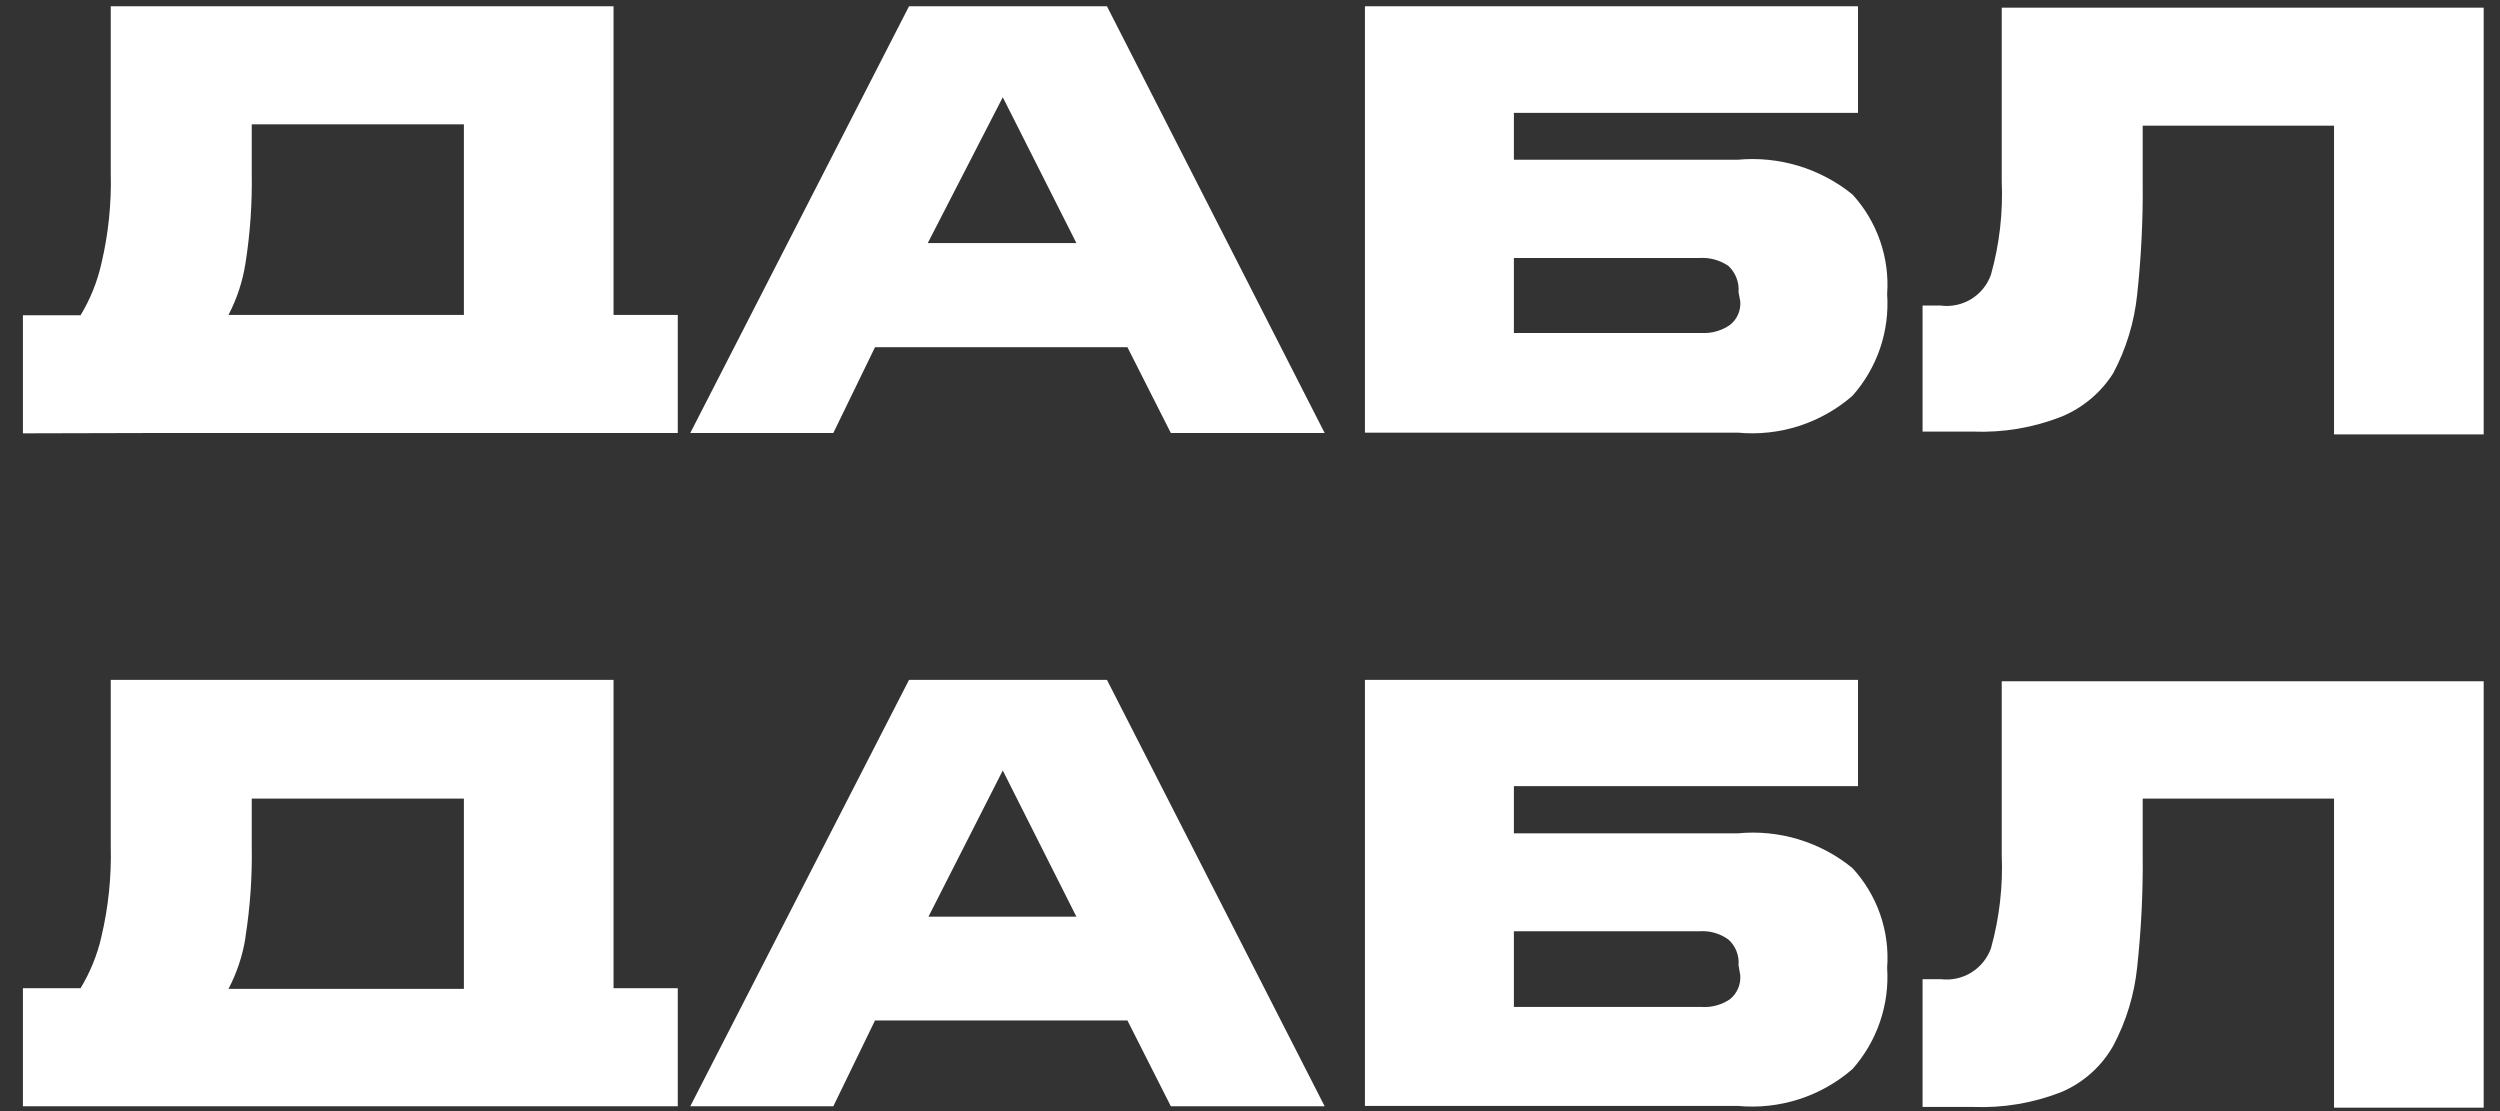
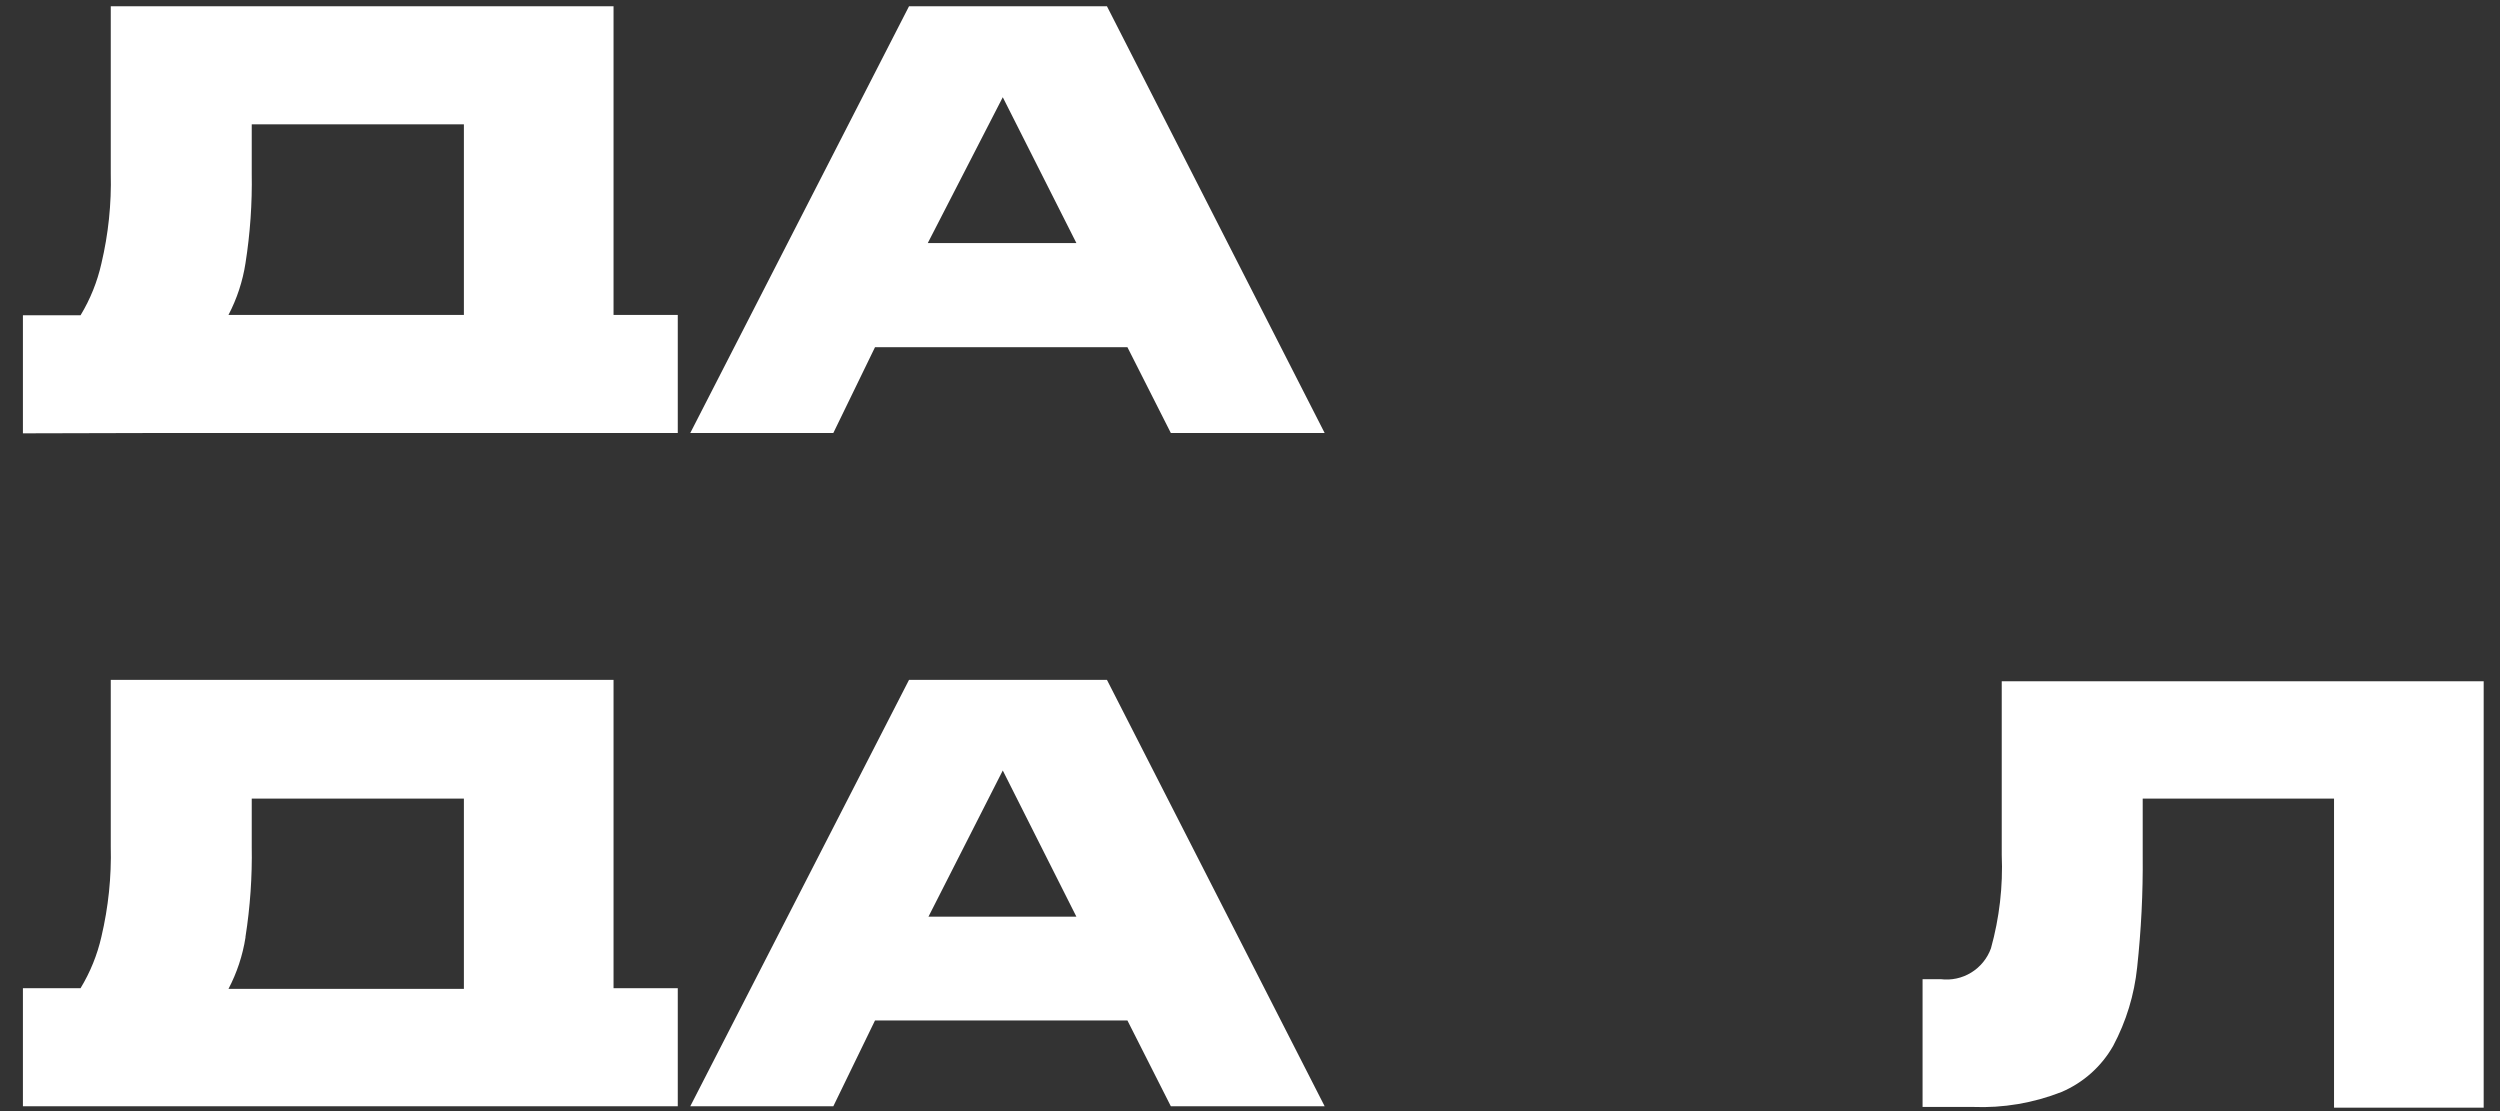
<svg xmlns="http://www.w3.org/2000/svg" width="72" height="32" viewBox="0 0 72 32" fill="none">
  <rect x="0" y="0" width="72" height="32" fill="#333333" stroke="none" />
  <path d="M31.88 0.18L38.15 12.47H33.72L32.47 10H25.2L24 12.47H19.88L26.18 0.18H31.88ZM31 7L28.88 2.8L26.72 7H31Z" fill="white" />
-   <path d="M53.51 0.18V3.25H43.6V4.6H50.05C51.238 4.49 52.423 4.849 53.35 5.6C53.703 5.985 53.973 6.439 54.145 6.932C54.317 7.426 54.387 7.949 54.35 8.47C54.386 9 54.317 9.533 54.145 10.036C53.973 10.539 53.703 11.003 53.35 11.4C52.9 11.791 52.376 12.086 51.809 12.269C51.242 12.451 50.643 12.516 50.05 12.46H39.31V0.18H53.51ZM50.07 8.41C50.081 8.271 50.06 8.132 50.01 8.002C49.96 7.872 49.881 7.755 49.78 7.66C49.537 7.493 49.245 7.412 48.95 7.43H43.6V9.59H49C49.291 9.607 49.58 9.526 49.82 9.36C49.923 9.281 50.004 9.177 50.056 9.058C50.109 8.939 50.13 8.809 50.12 8.68L50.07 8.41Z" fill="white" />
-   <path d="M55.89 8.8C56.197 8.841 56.509 8.774 56.773 8.612C57.037 8.45 57.237 8.202 57.34 7.91C57.585 7.035 57.689 6.127 57.65 5.22V0.22H71.53V12.51H67.22V3.62H61.71V5.26C61.72 6.339 61.666 7.417 61.55 8.49C61.467 9.281 61.233 10.048 60.86 10.75C60.504 11.31 59.984 11.747 59.37 12C58.559 12.318 57.691 12.464 56.82 12.43H55.37V8.8H55.89Z" fill="white" />
  <path d="M4.67 12.47H19.52V9.07H17.67V0.18H3.19V5C3.212 5.871 3.121 6.742 2.92 7.59C2.802 8.116 2.599 8.619 2.32 9.08H0.66V12.48L4.67 12.47ZM7.07 7.58C7.205 6.724 7.265 5.857 7.25 4.99V3.58H13.36V9.07H6.58C6.824 8.604 6.99 8.1 7.07 7.58Z" fill="white" />
  <path d="M31.88 19.58L38.15 31.86H33.72L32.47 29.39H25.2L24 31.86H19.88L26.18 19.58H31.88ZM31 26.4L28.88 22.19L26.74 26.4H31Z" fill="white" />
  <path d="M55.89 28.2C56.197 28.239 56.508 28.172 56.771 28.01C57.035 27.848 57.236 27.601 57.34 27.31C57.583 26.435 57.688 25.527 57.65 24.62V19.62H71.53V31.9H67.22V23H61.71V24.64C61.72 25.716 61.666 26.791 61.55 27.86C61.468 28.651 61.234 29.418 60.86 30.12C60.523 30.715 59.999 31.182 59.37 31.45C58.559 31.768 57.691 31.915 56.82 31.88H55.37V28.2H55.89Z" fill="white" />
-   <path d="M53.51 19.58V22.64H43.6V24H50.05C51.239 23.885 52.425 24.245 53.35 25C53.704 25.384 53.976 25.838 54.148 26.331C54.32 26.825 54.389 27.349 54.35 27.87C54.385 28.399 54.315 28.929 54.143 29.43C53.971 29.932 53.702 30.394 53.35 30.79C52.9 31.181 52.376 31.476 51.809 31.659C51.242 31.841 50.643 31.906 50.05 31.85H39.31V19.58H53.51ZM50.07 27.8C50.082 27.663 50.062 27.524 50.012 27.396C49.962 27.267 49.882 27.152 49.78 27.06C49.54 26.885 49.246 26.8 48.95 26.82H43.6V29H49C49.29 29.02 49.579 28.942 49.82 28.78C49.922 28.698 50.003 28.592 50.055 28.472C50.107 28.352 50.13 28.221 50.12 28.09L50.07 27.8Z" fill="white" />
  <path d="M4.67 31.86H19.52V28.46H17.67V19.58H3.19V24.38C3.212 25.255 3.121 26.128 2.92 26.98C2.801 27.502 2.598 28.002 2.32 28.46H0.66V31.86H4.67ZM7.07 26.98C7.205 26.12 7.265 25.25 7.25 24.38V23H13.36V28.48H6.58C6.823 28.017 6.989 27.517 7.07 27V26.98Z" fill="white" />
</svg>